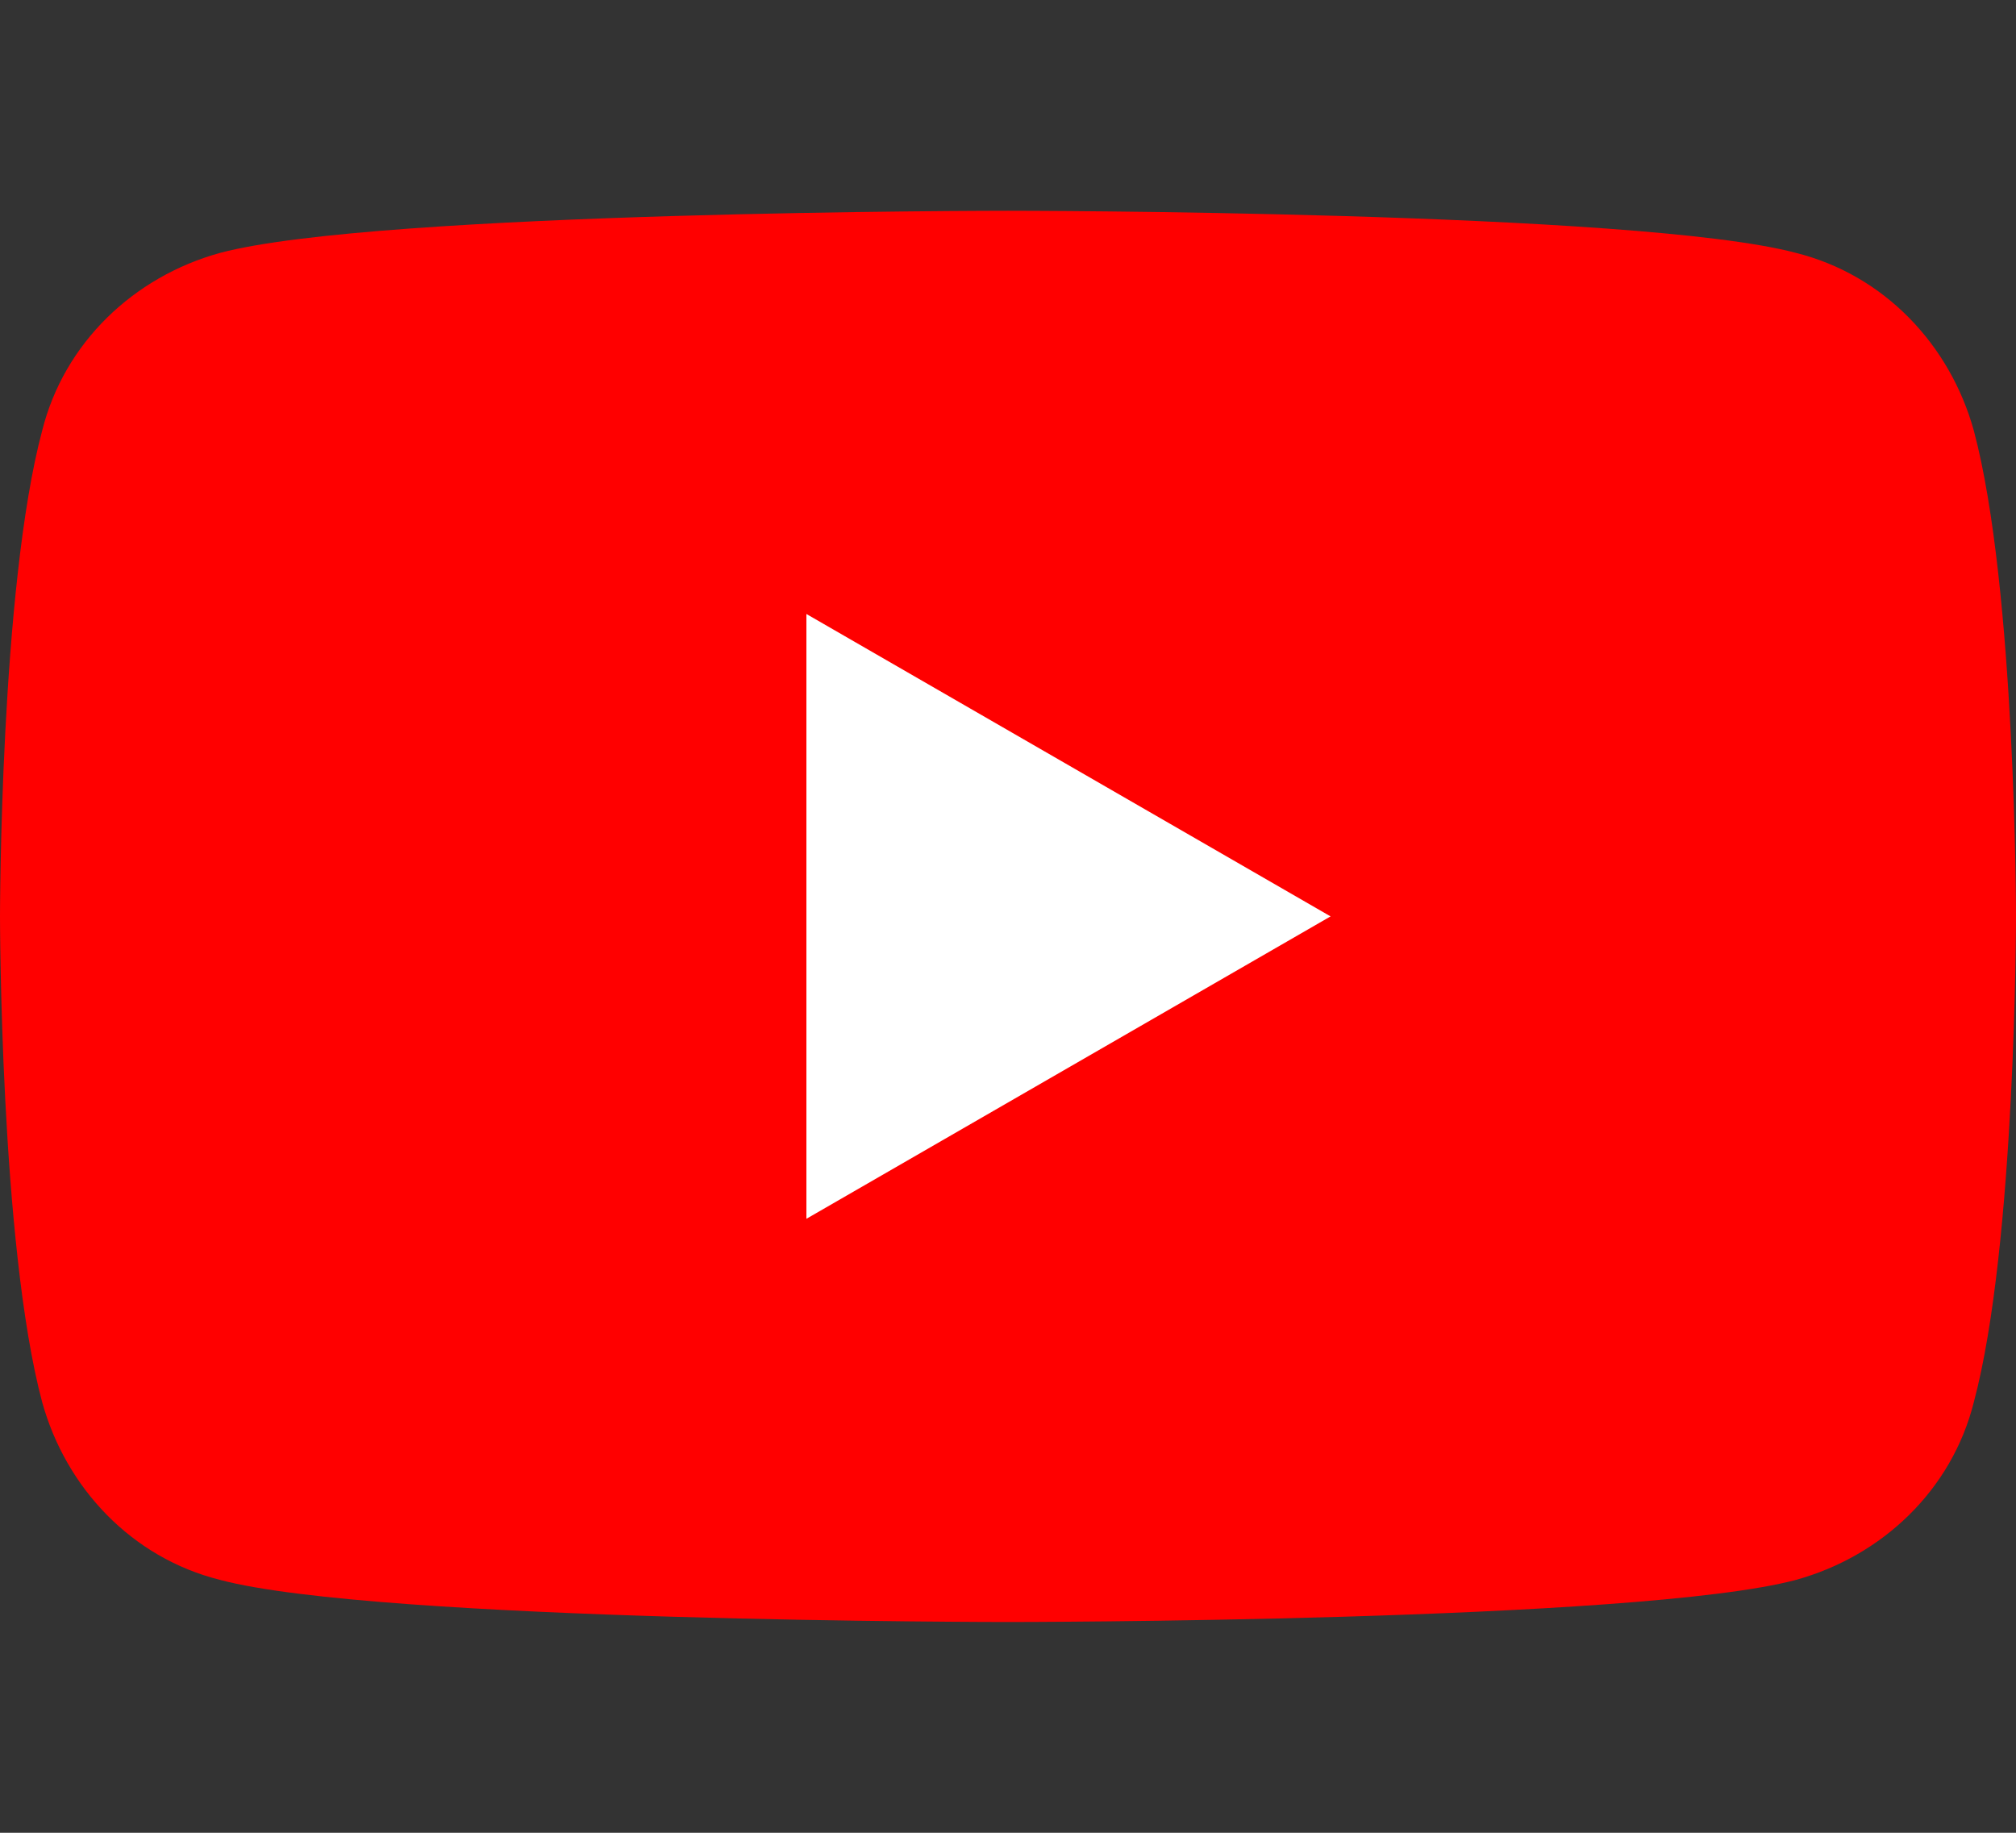
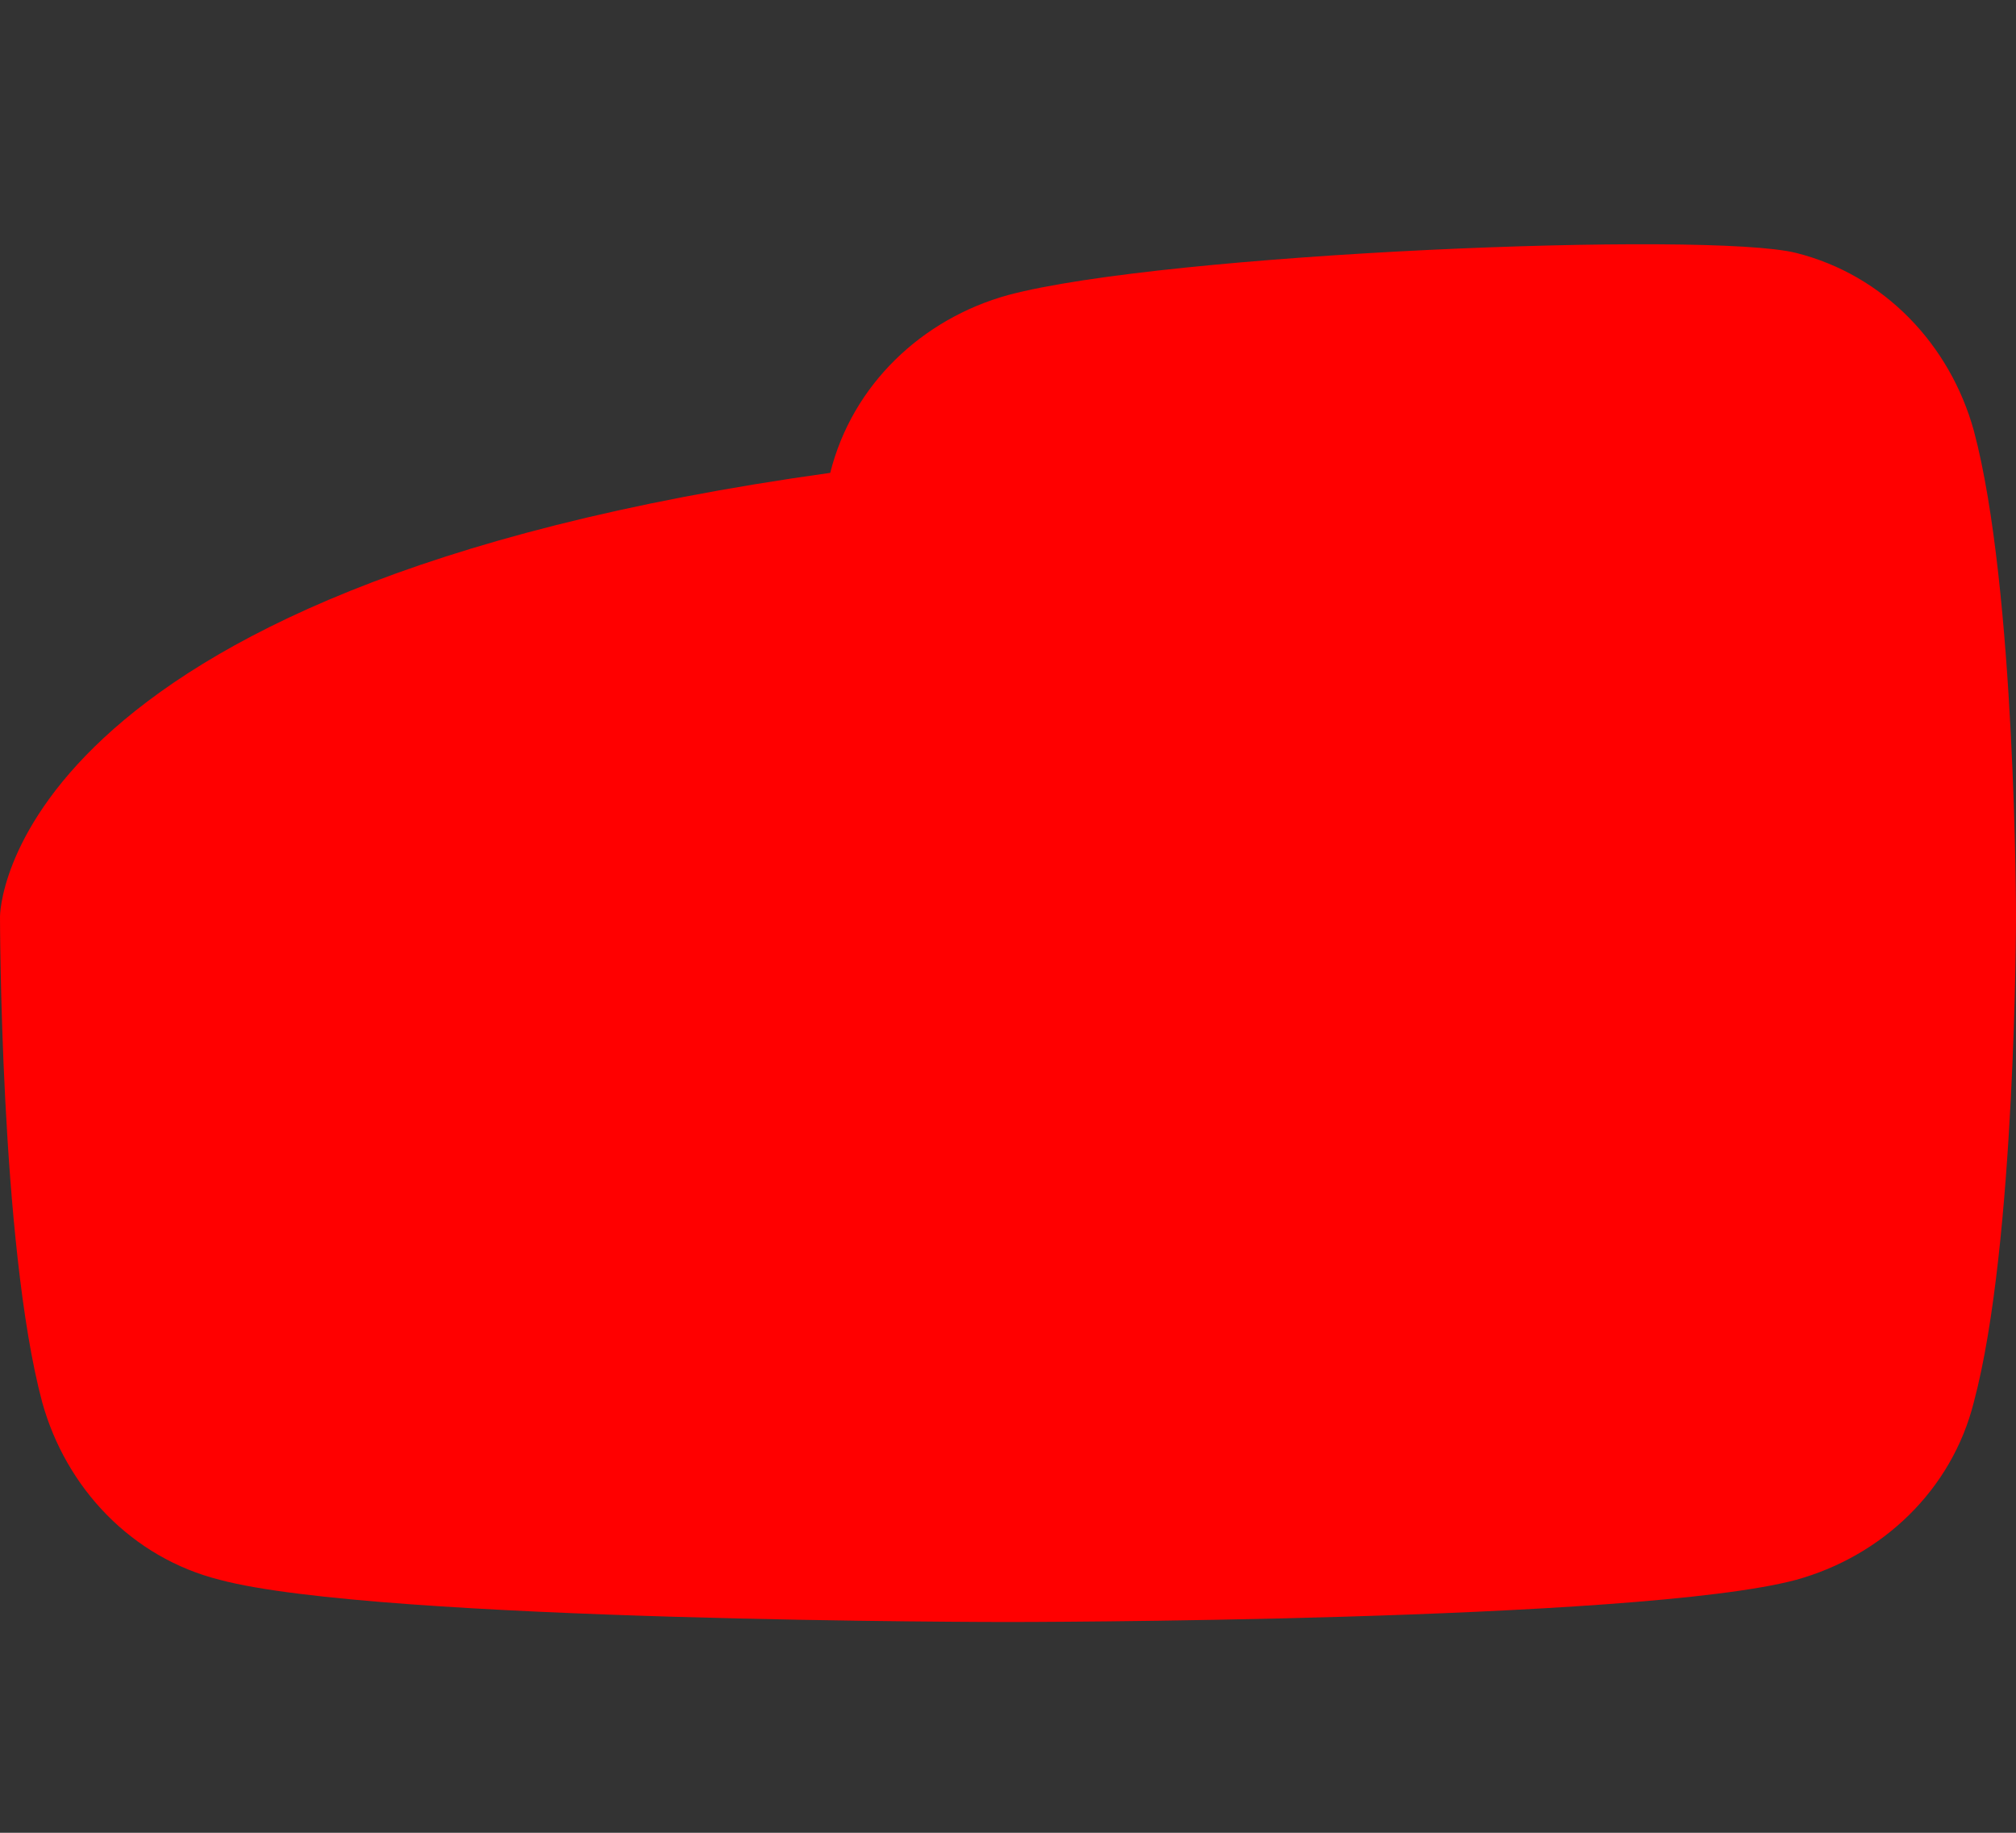
<svg xmlns="http://www.w3.org/2000/svg" version="1.1" id="レイヤー_1" x="0px" y="0px" viewBox="0 0 110 100" style="enable-background:new 0 0 110 100;" xml:space="preserve">
  <rect x="0" y="0" width="110" height="100" fill="#333333" stroke="none" />
  <style type="text/css">
	.st0{fill:#FF0000;}
	.st1{fill:#FFFFFF;}
</style>
  <g>
-     <path class="st0" d="M107.7,23.5c-1.3-4.7-4.9-8.5-9.7-9.7c-8.6-2.3-43-2.3-43-2.3s-34.4,0-43,2.3c-4.7,1.3-8.5,4.9-9.7,9.7   C0,32.1,0,50,0,50s0,17.9,2.3,26.5c1.3,4.7,4.9,8.5,9.7,9.7c8.6,2.3,43,2.3,43,2.3s34.4,0,43-2.3c4.7-1.3,8.5-4.9,9.7-9.7   C110,67.9,110,50,110,50S110,32.1,107.7,23.5z" />
-     <polygon class="st1" points="44,66.5 72.6,50 44,33.5  " />
+     <path class="st0" d="M107.7,23.5c-1.3-4.7-4.9-8.5-9.7-9.7s-34.4,0-43,2.3c-4.7,1.3-8.5,4.9-9.7,9.7   C0,32.1,0,50,0,50s0,17.9,2.3,26.5c1.3,4.7,4.9,8.5,9.7,9.7c8.6,2.3,43,2.3,43,2.3s34.4,0,43-2.3c4.7-1.3,8.5-4.9,9.7-9.7   C110,67.9,110,50,110,50S110,32.1,107.7,23.5z" />
  </g>
</svg>